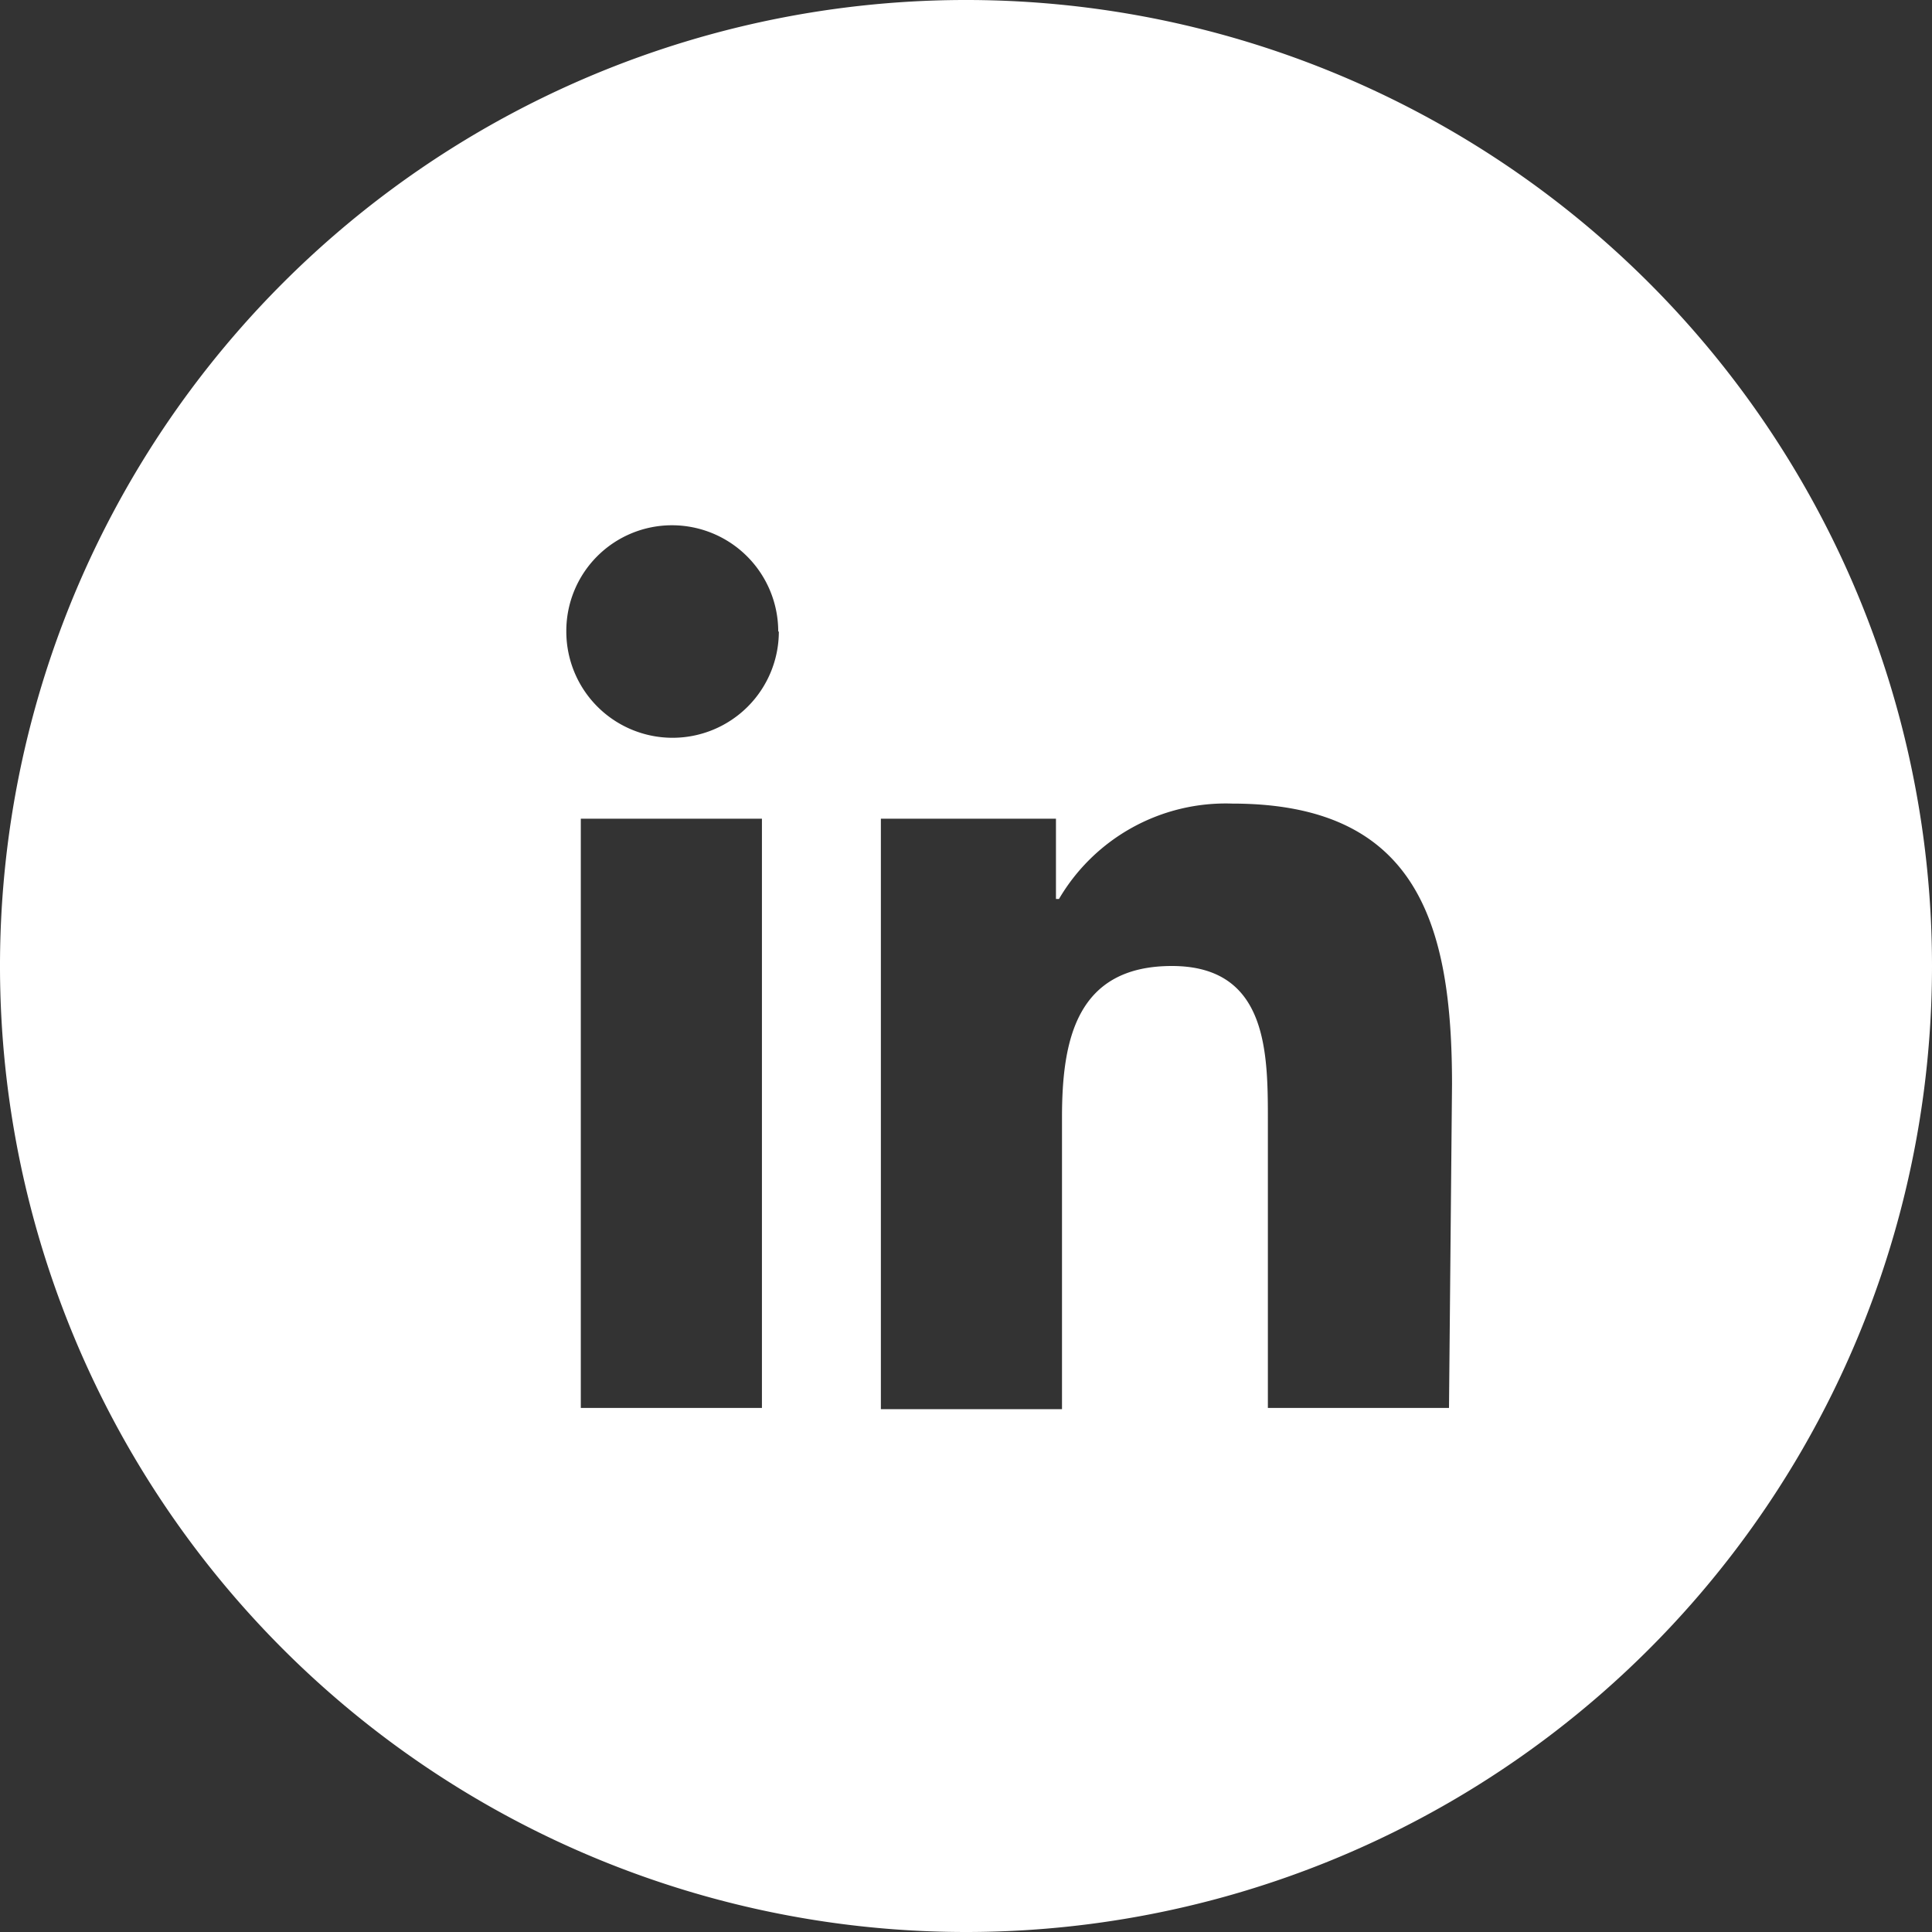
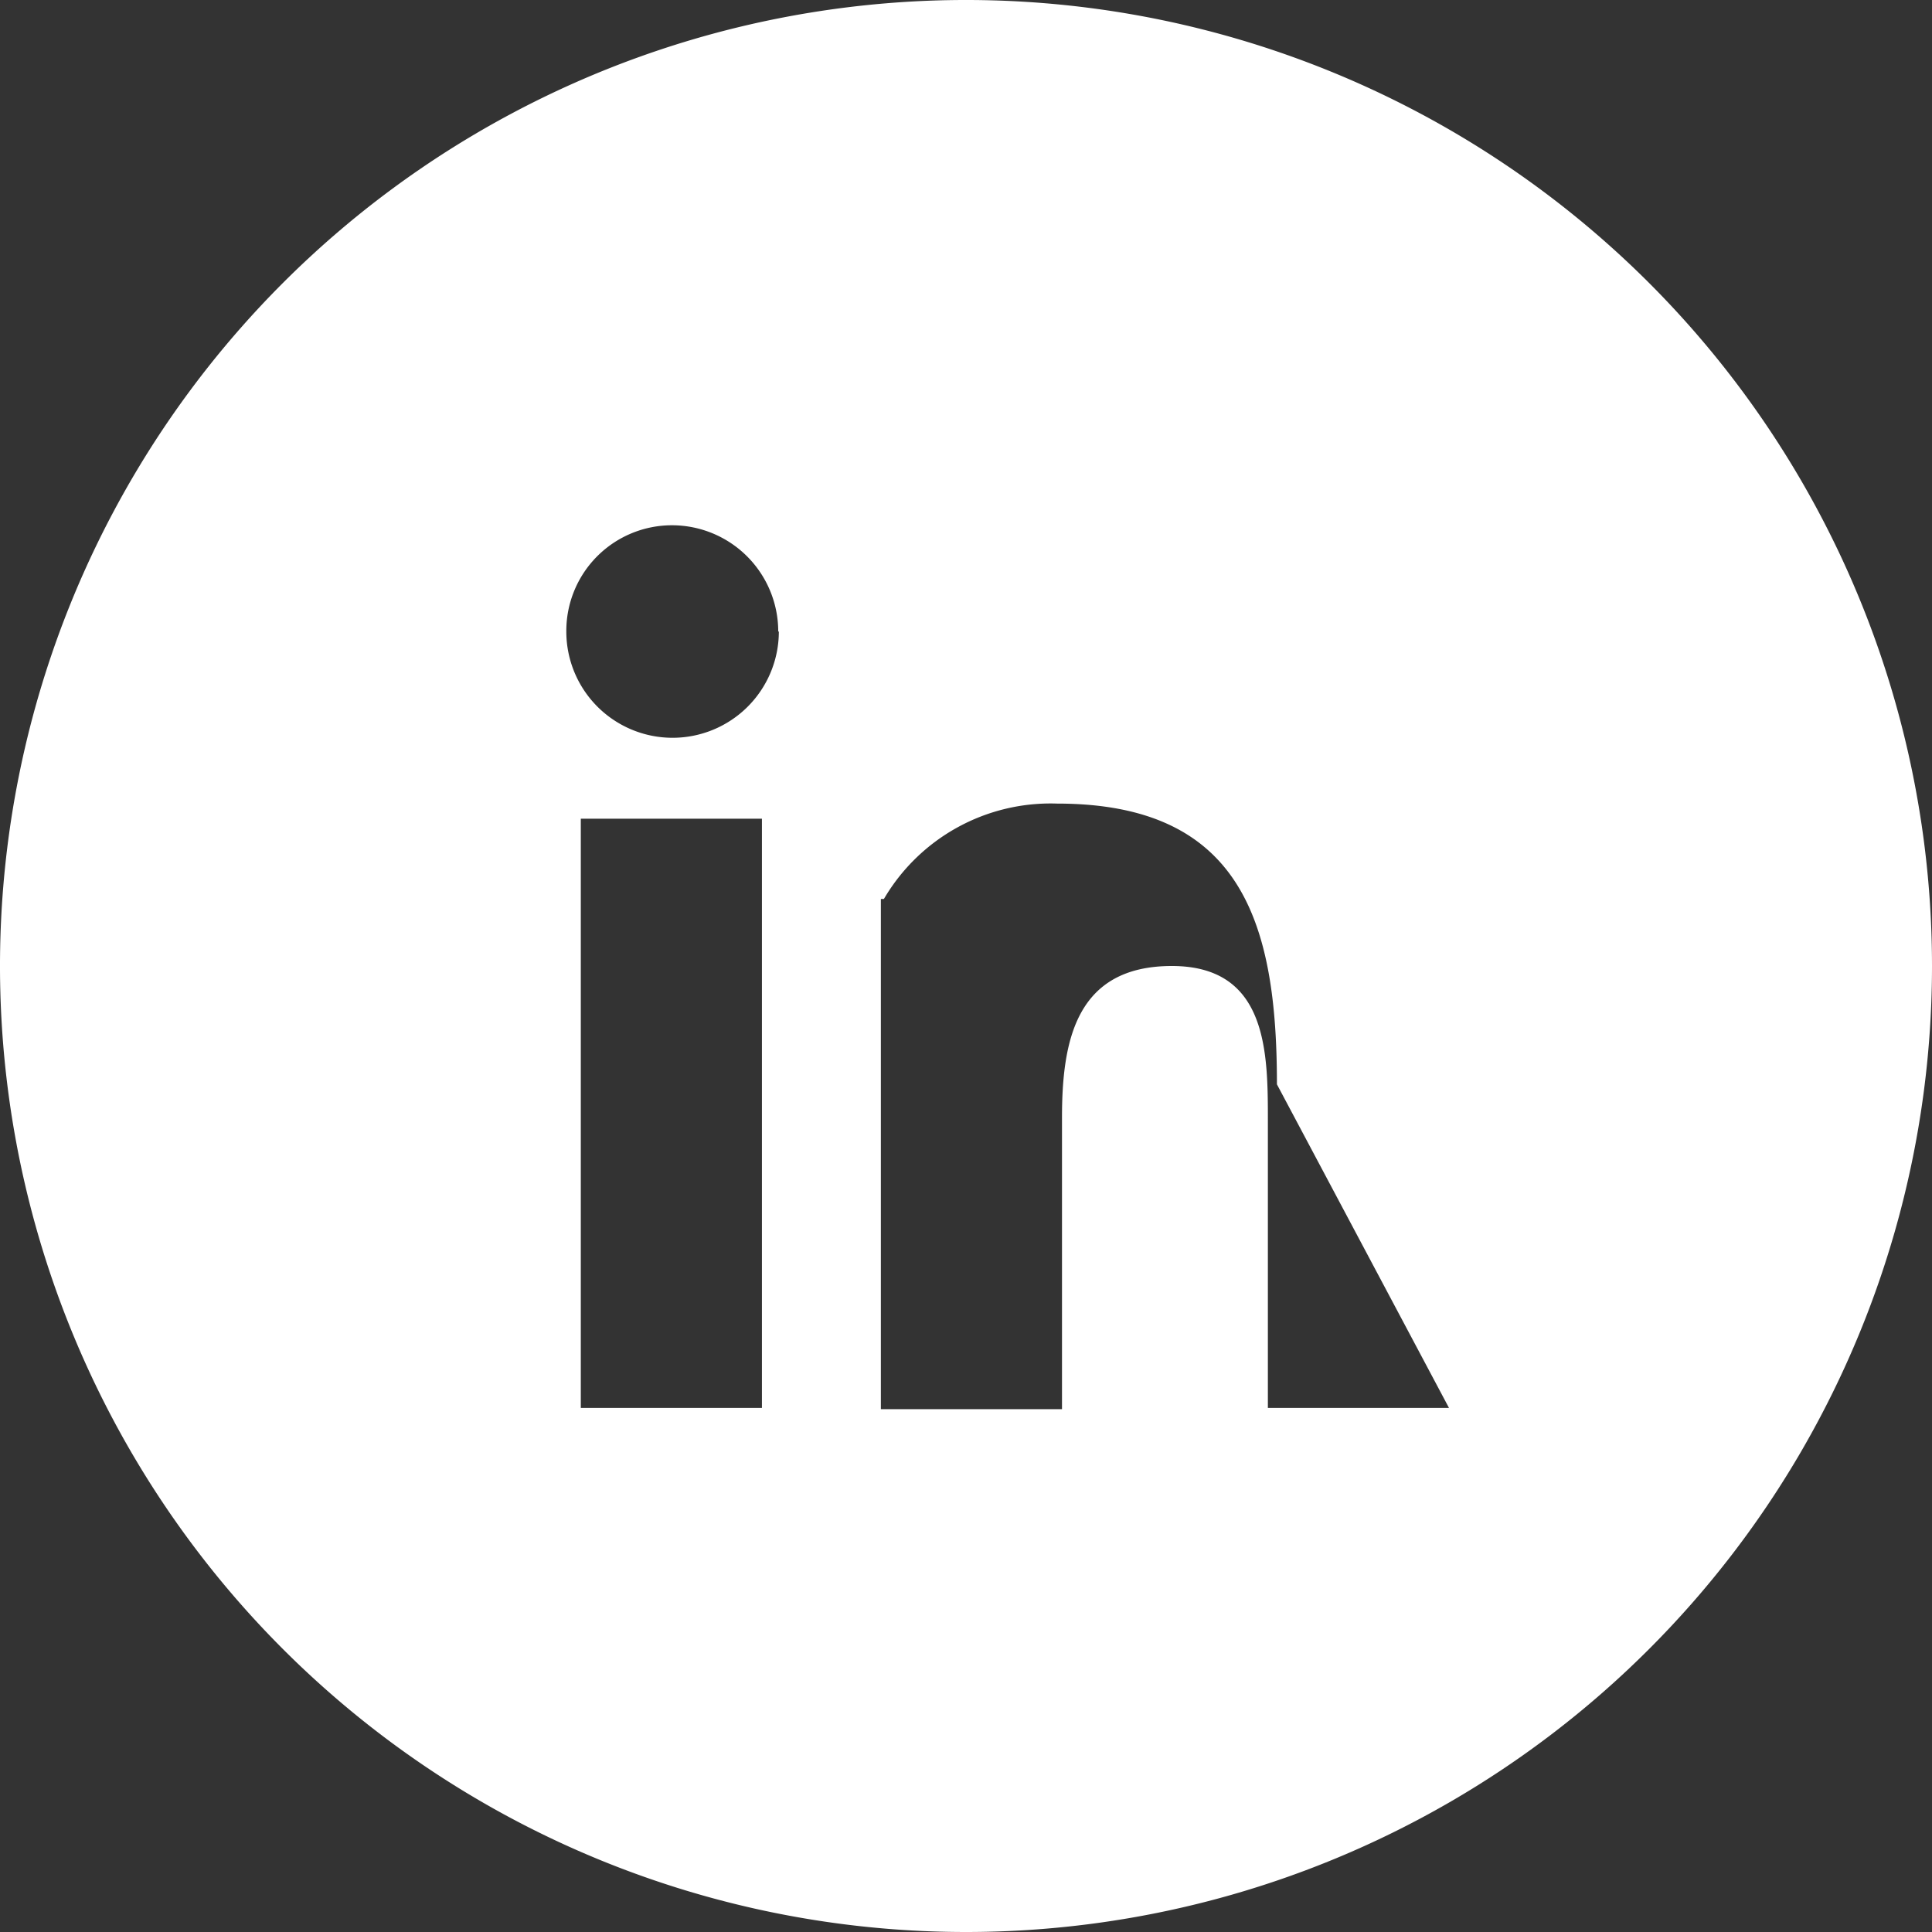
<svg xmlns="http://www.w3.org/2000/svg" viewBox="0 0 32 32">
  <rect x="0" y="0" width="32" height="32" fill="#333333" stroke="none" />
  <defs>
    <style>.cls-1{fill:#fff;}</style>
  </defs>
  <g id="Layer_2" data-name="Layer 2">
    <g id="Layer_1-2" data-name="Layer 1">
      <g id="Group_890" data-name="Group 890">
-         <path id="Path_1786" data-name="Path 1786" class="cls-1" d="M32,16A16,16,0,1,0,16,32,16,16,0,0,0,32,16h0M9.62,13.56h3v9.76h-3Zm3.28-3.1a1.76,1.76,0,0,1-1.76,1.76h0a1.76,1.76,0,0,1-1.76-1.76h0A1.75,1.75,0,0,1,11.13,8.7h0a1.76,1.76,0,0,1,1.76,1.76h0M24,23.32H21V18.57C21,17.44,21,16,19.41,16s-1.82,1.24-1.82,2.51v4.83h-3V13.56h2.9v1.33h.05a3.2,3.2,0,0,1,2.87-1.58c3.07,0,3.64,2,3.64,4.65Z" />
+         <path id="Path_1786" data-name="Path 1786" class="cls-1" d="M32,16A16,16,0,1,0,16,32,16,16,0,0,0,32,16h0M9.62,13.56h3v9.76h-3Zm3.28-3.1a1.76,1.76,0,0,1-1.76,1.76h0a1.76,1.76,0,0,1-1.76-1.76h0A1.75,1.75,0,0,1,11.13,8.7h0a1.76,1.76,0,0,1,1.76,1.76h0M24,23.32H21V18.57C21,17.44,21,16,19.41,16s-1.82,1.24-1.82,2.51v4.83h-3V13.56v1.33h.05a3.2,3.2,0,0,1,2.87-1.58c3.07,0,3.64,2,3.64,4.65Z" />
      </g>
    </g>
  </g>
</svg>